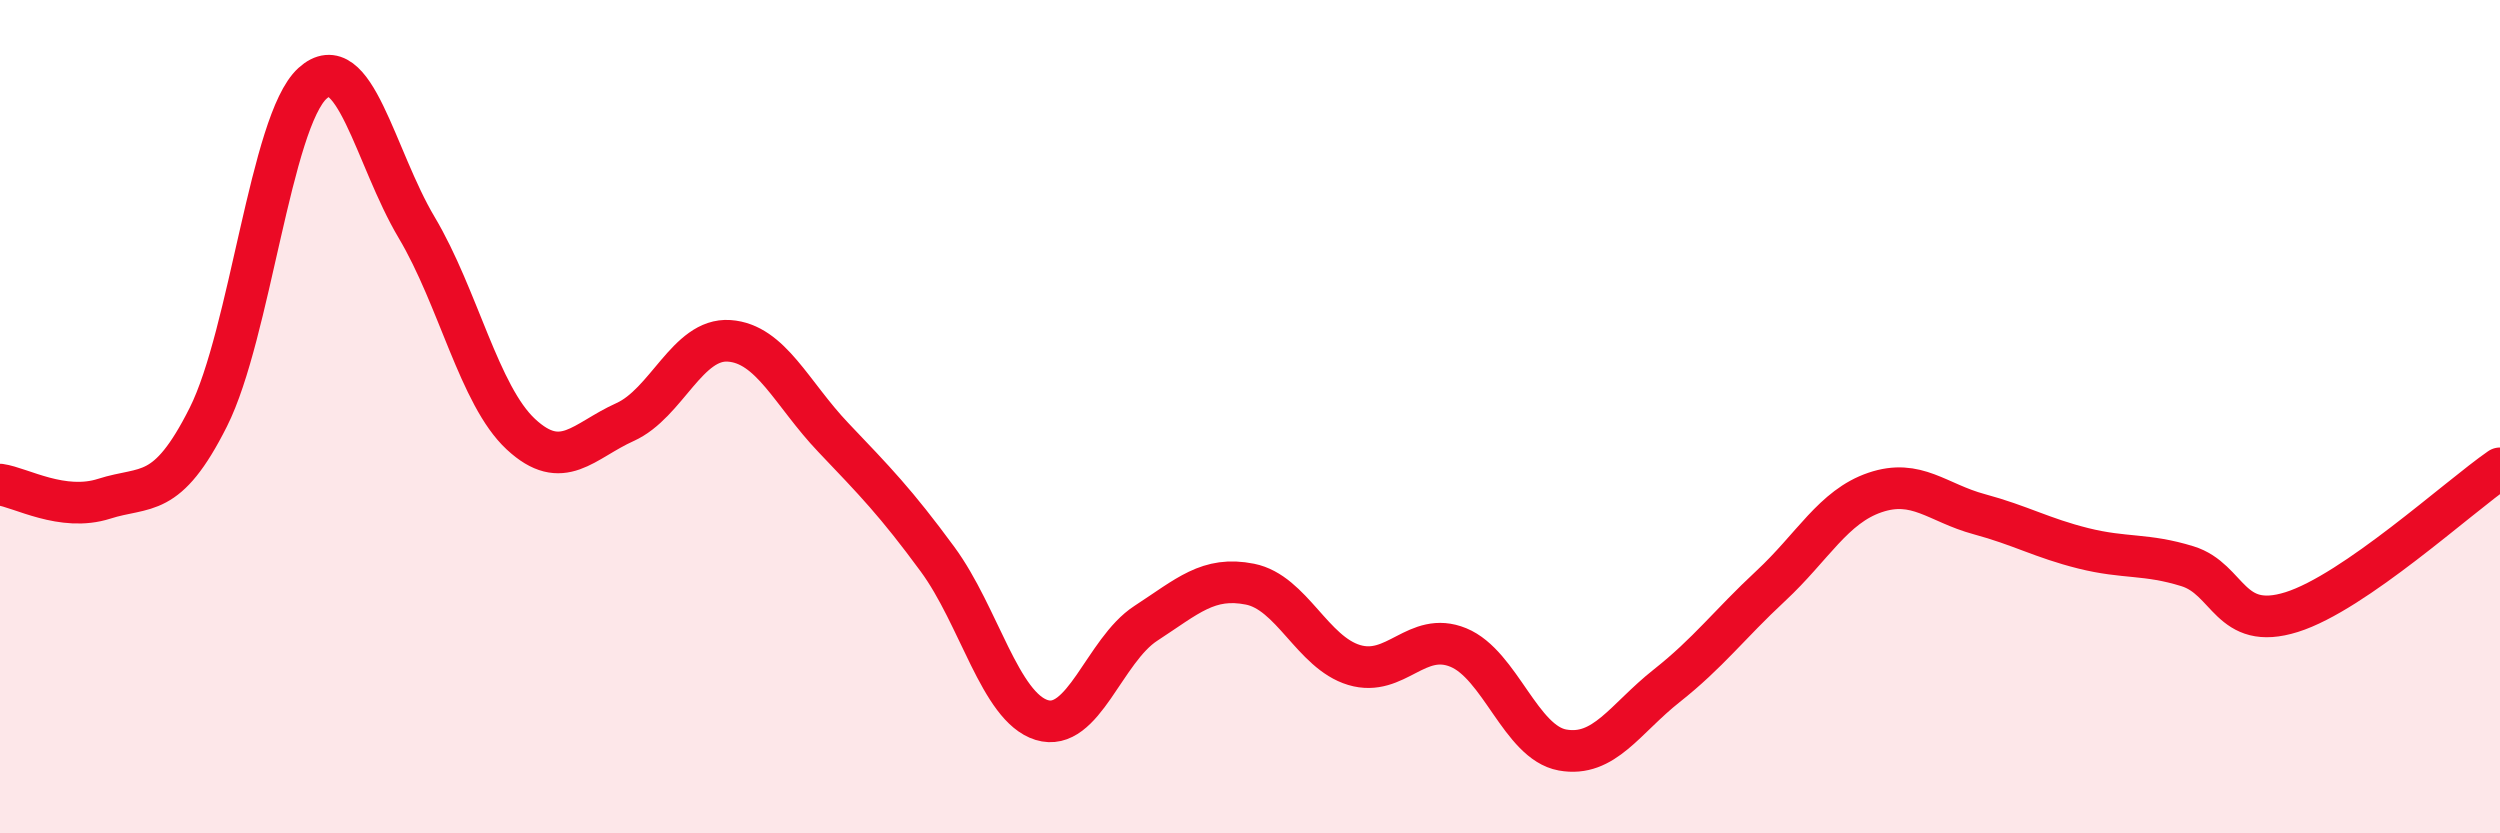
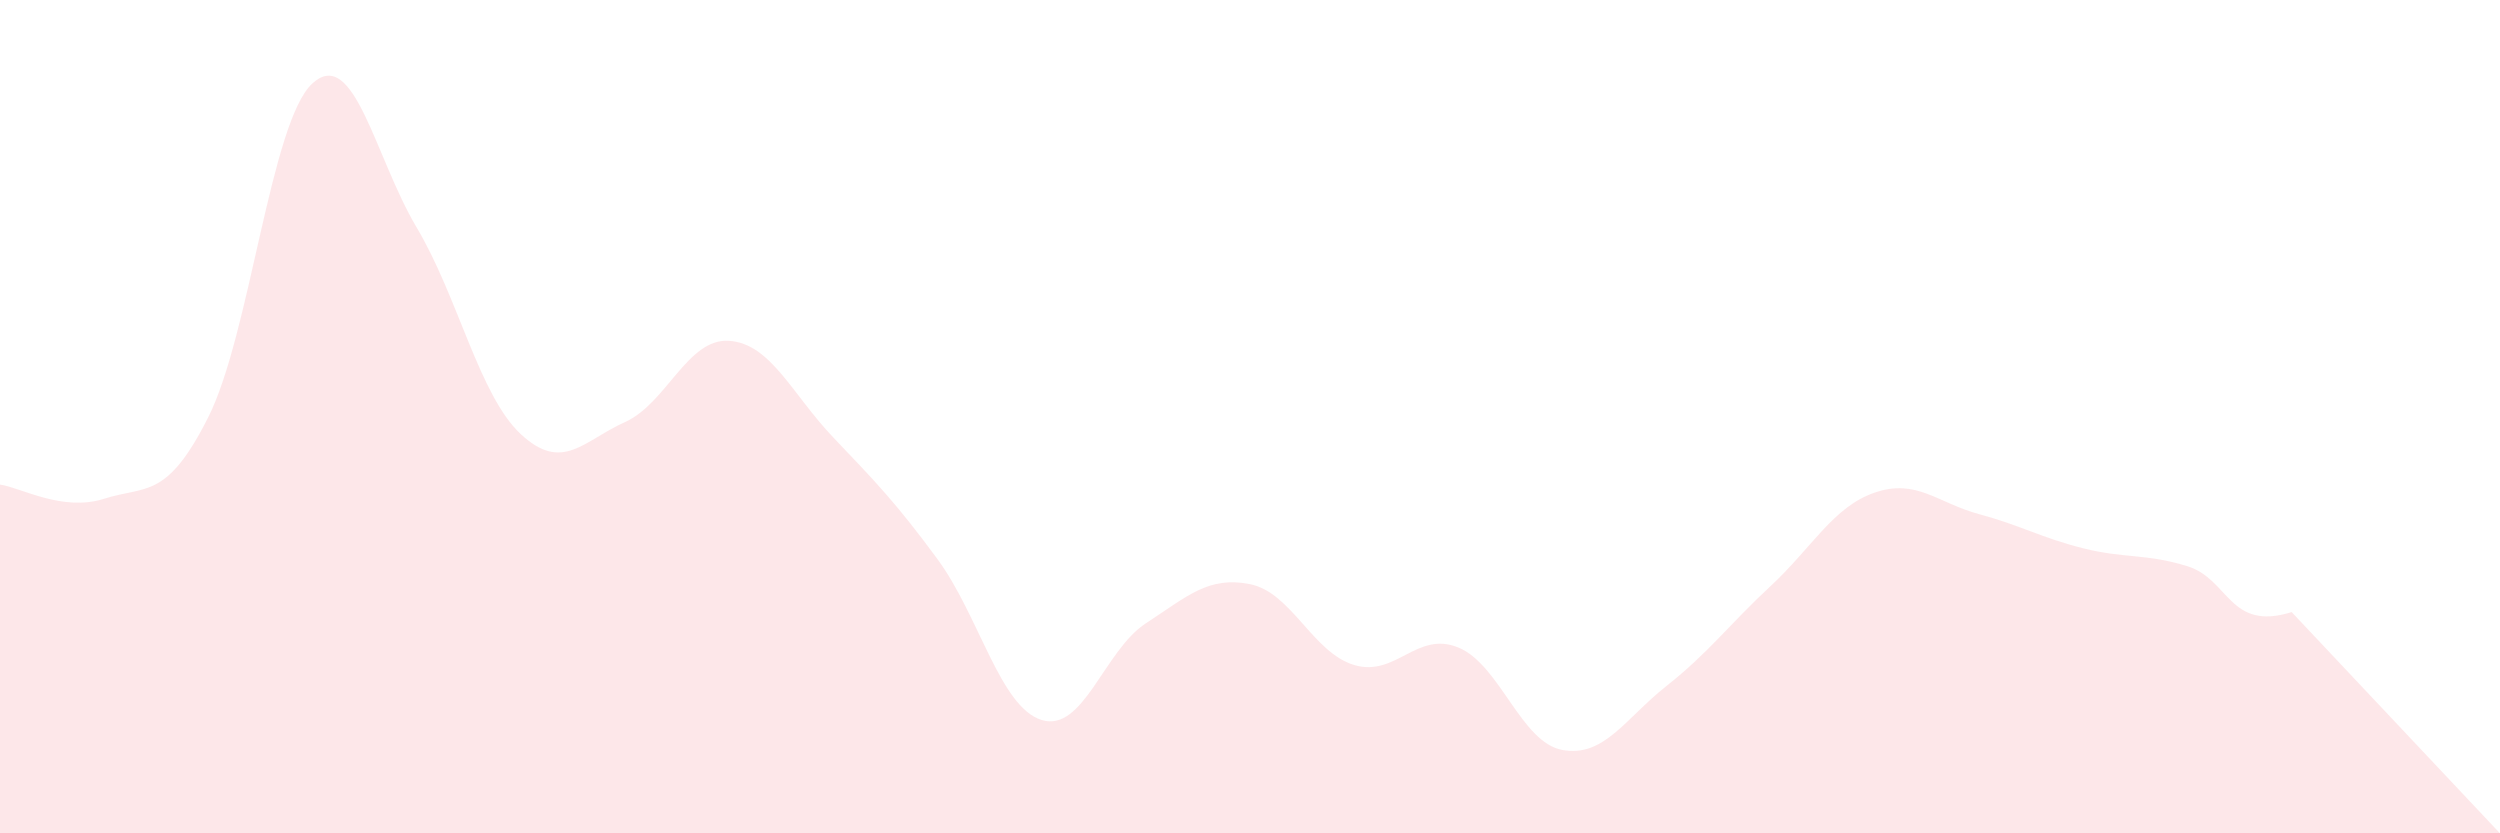
<svg xmlns="http://www.w3.org/2000/svg" width="60" height="20" viewBox="0 0 60 20">
-   <path d="M 0,11.63 C 0.5,11.7 1.5,12.29 2.5,11.97 C 3.5,11.65 4,12 5,10.01 C 6,8.02 6.5,2.91 7.5,2 C 8.5,1.09 9,3.78 10,5.46 C 11,7.14 11.5,9.49 12.5,10.42 C 13.5,11.35 14,10.58 15,10.13 C 16,9.68 16.5,8.11 17.5,8.18 C 18.5,8.25 19,9.45 20,10.5 C 21,11.55 21.5,12.06 22.5,13.42 C 23.5,14.78 24,16.97 25,17.28 C 26,17.59 26.5,15.61 27.5,14.96 C 28.5,14.31 29,13.82 30,14.02 C 31,14.22 31.5,15.66 32.5,15.96 C 33.5,16.26 34,15.13 35,15.54 C 36,15.95 36.5,17.82 37.5,18 C 38.5,18.18 39,17.25 40,16.46 C 41,15.67 41.5,14.99 42.5,14.06 C 43.5,13.13 44,12.16 45,11.82 C 46,11.48 46.5,12.07 47.5,12.34 C 48.5,12.61 49,12.91 50,13.16 C 51,13.41 51.5,13.28 52.5,13.59 C 53.5,13.9 53.5,15.16 55,14.69 C 56.5,14.22 59,11.93 60,11.24L60 20L0 20Z" fill="#EB0A25" opacity="0.1" stroke-linecap="round" stroke-linejoin="round" />
-   <path d="M 0,11.63 C 0.5,11.7 1.5,12.29 2.5,11.97 C 3.5,11.65 4,12 5,10.01 C 6,8.02 6.5,2.91 7.5,2 C 8.5,1.09 9,3.78 10,5.46 C 11,7.14 11.5,9.49 12.5,10.42 C 13.5,11.35 14,10.58 15,10.13 C 16,9.68 16.5,8.11 17.5,8.18 C 18.5,8.25 19,9.45 20,10.5 C 21,11.55 21.5,12.06 22.5,13.42 C 23.5,14.78 24,16.97 25,17.28 C 26,17.59 26.5,15.61 27.5,14.96 C 28.5,14.31 29,13.82 30,14.02 C 31,14.22 31.5,15.66 32.5,15.96 C 33.5,16.26 34,15.13 35,15.54 C 36,15.95 36.5,17.82 37.5,18 C 38.5,18.18 39,17.25 40,16.46 C 41,15.67 41.5,14.99 42.5,14.06 C 43.5,13.13 44,12.16 45,11.82 C 46,11.48 46.5,12.07 47.5,12.34 C 48.5,12.61 49,12.91 50,13.16 C 51,13.41 51.5,13.28 52.5,13.59 C 53.5,13.9 53.5,15.16 55,14.69 C 56.5,14.22 59,11.93 60,11.24" stroke="#EB0A25" stroke-width="1" fill="none" stroke-linecap="round" stroke-linejoin="round" />
+   <path d="M 0,11.63 C 0.5,11.7 1.5,12.29 2.5,11.97 C 3.5,11.65 4,12 5,10.01 C 6,8.02 6.5,2.91 7.5,2 C 8.5,1.09 9,3.78 10,5.46 C 11,7.14 11.5,9.49 12.5,10.42 C 13.5,11.35 14,10.58 15,10.13 C 16,9.68 16.5,8.11 17.5,8.18 C 18.5,8.25 19,9.45 20,10.5 C 21,11.55 21.5,12.06 22.5,13.42 C 23.5,14.78 24,16.97 25,17.28 C 26,17.59 26.5,15.61 27.5,14.96 C 28.5,14.31 29,13.82 30,14.02 C 31,14.22 31.5,15.66 32.5,15.96 C 33.5,16.26 34,15.13 35,15.54 C 36,15.95 36.5,17.82 37.5,18 C 38.5,18.18 39,17.25 40,16.46 C 41,15.67 41.5,14.99 42.5,14.06 C 43.5,13.13 44,12.16 45,11.82 C 46,11.48 46.5,12.07 47.5,12.34 C 48.5,12.61 49,12.91 50,13.16 C 51,13.41 51.5,13.28 52.5,13.59 C 53.5,13.9 53.5,15.16 55,14.69 L60 20L0 20Z" fill="#EB0A25" opacity="0.1" stroke-linecap="round" stroke-linejoin="round" />
</svg>